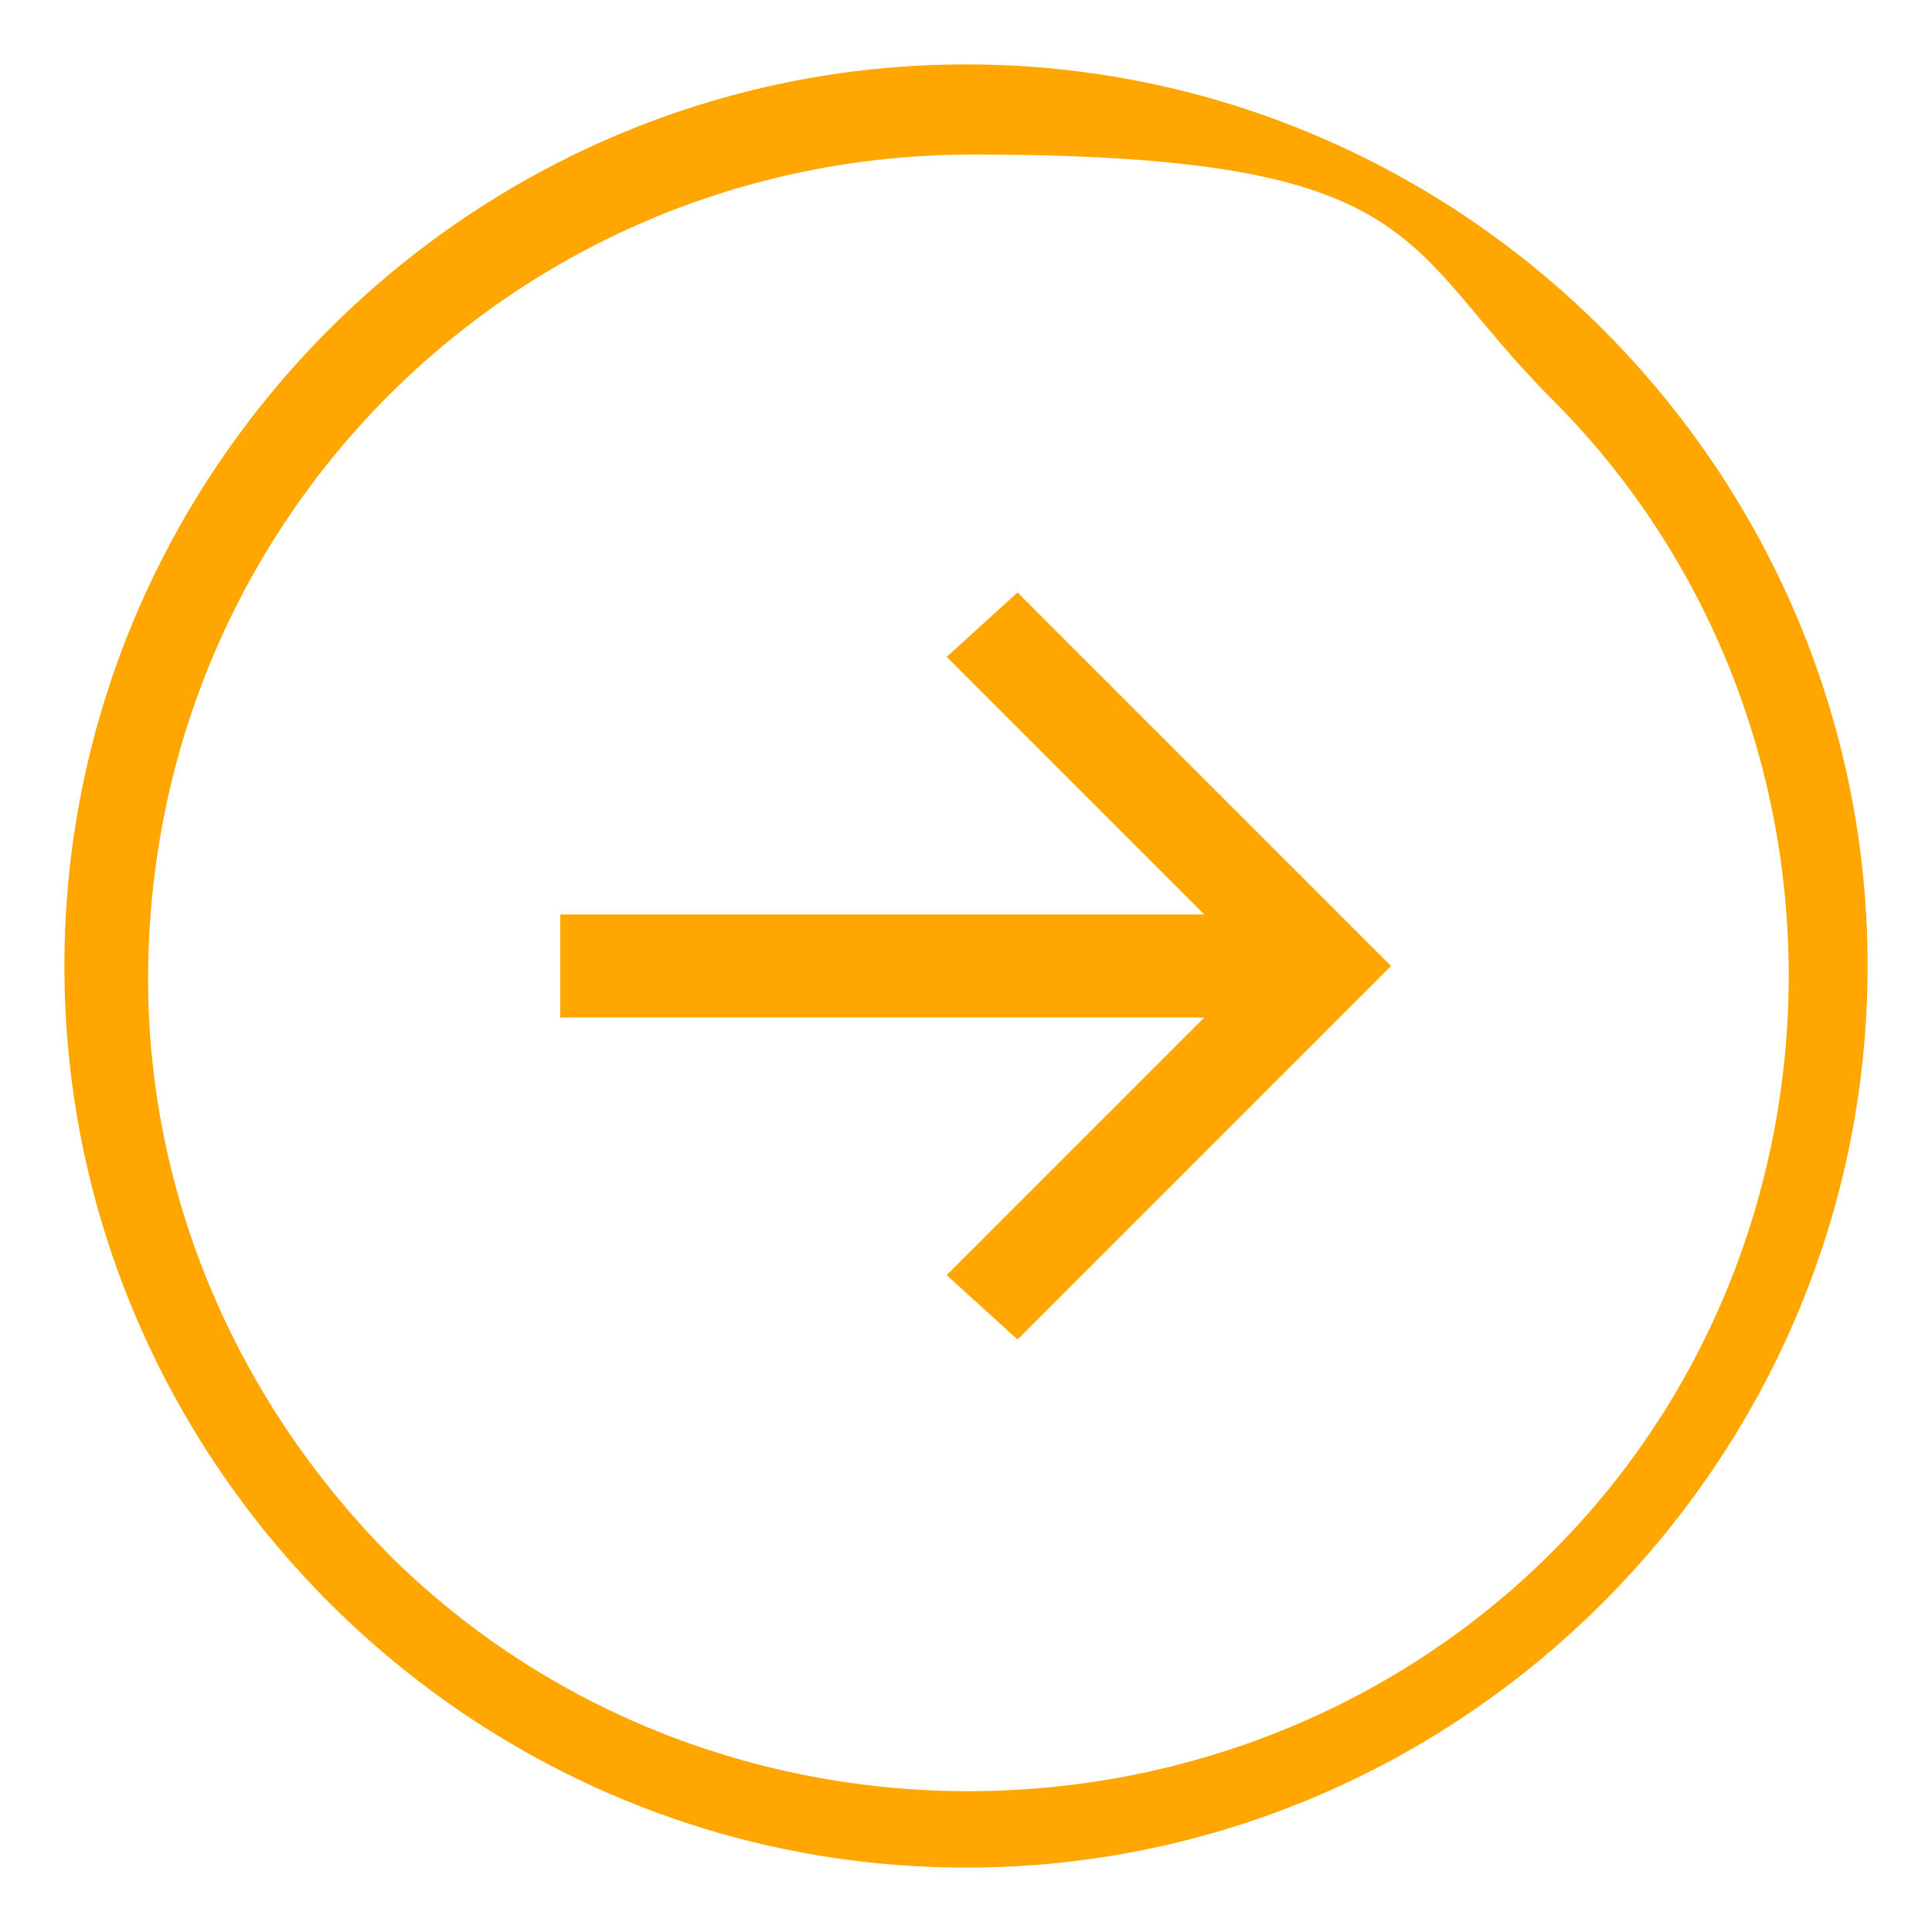
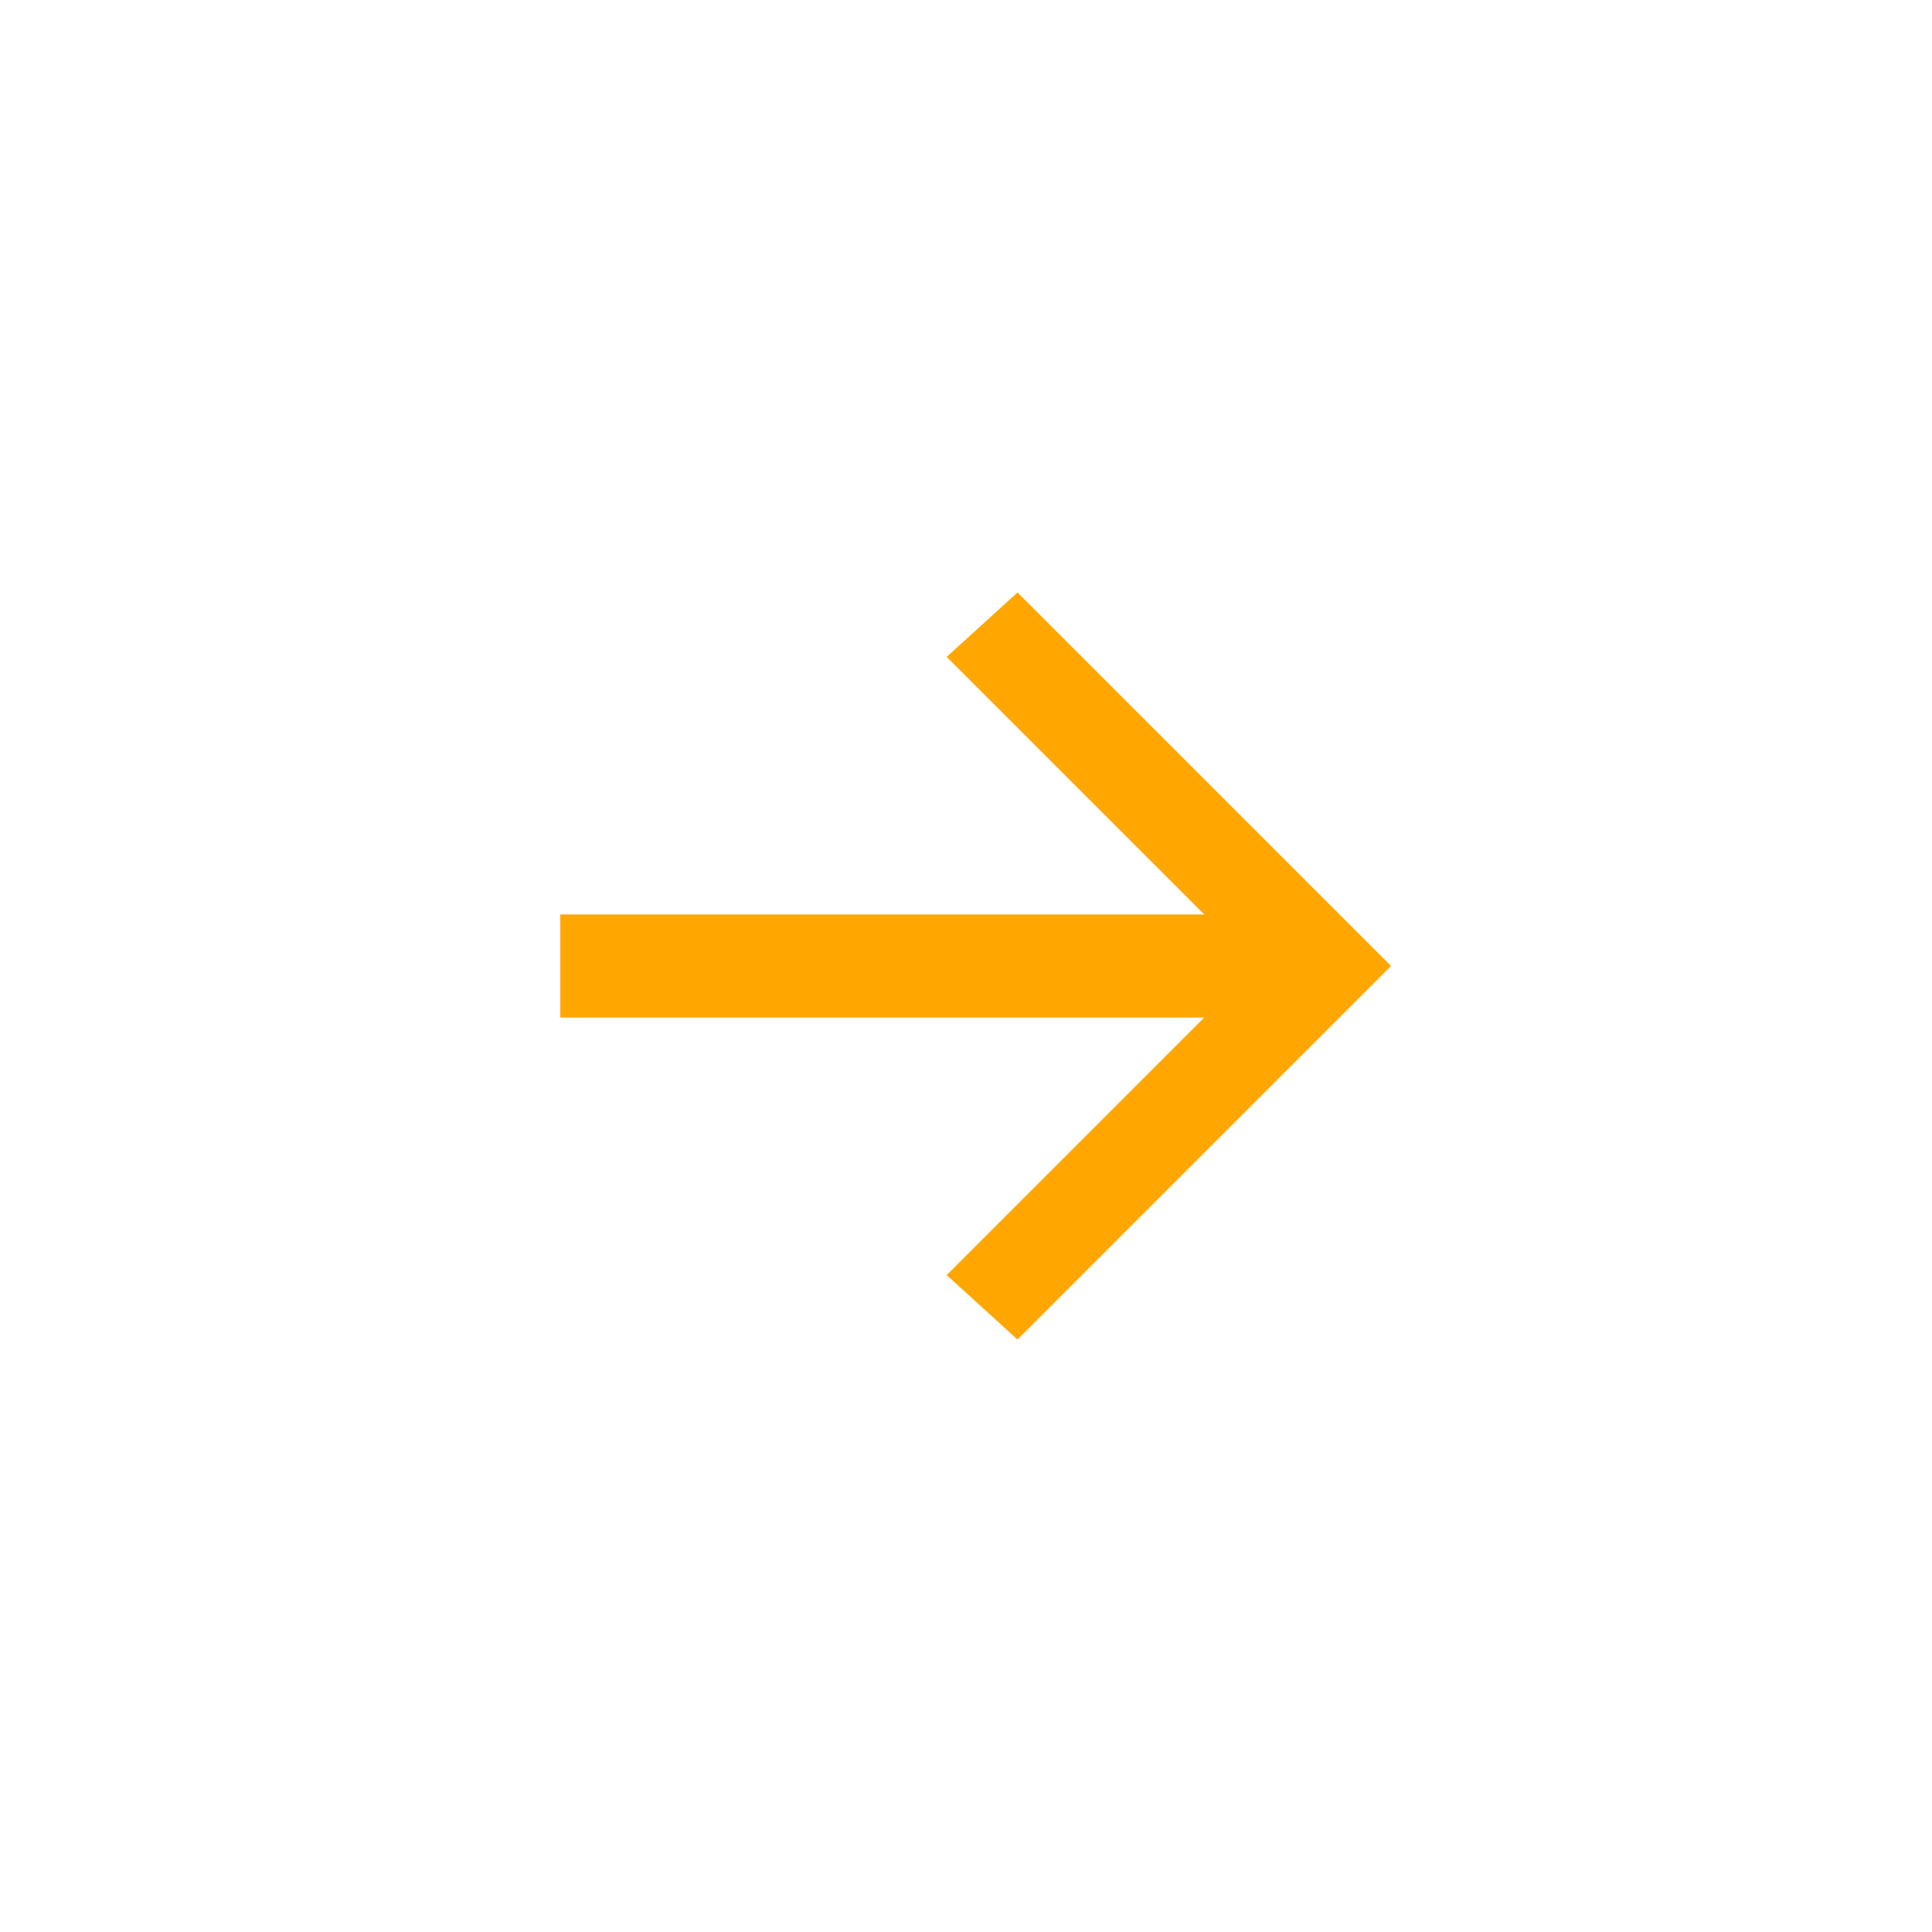
<svg xmlns="http://www.w3.org/2000/svg" id="a" version="1.1" viewBox="0 0 30 30">
  <defs>
    <style>.st0{fill:#ffa700}</style>
  </defs>
-   <path d="M15 1C7.3 1 1 7.3 1 15s6.3 14 14 14 14-6.3 14-14S22.7 1 15 1Zm9.2 23c-4.9 5-13.1 5.1-18.1.2-2.4-2.4-3.8-5.6-3.8-9C2.3 8.1 8 2.4 15.1 2.4s6.6 1.4 9 3.8c4.9 4.9 4.9 13 0 17.9Z" class="st0" />
  <path d="m14.7 10.2 4 4h-10v1.6h10l-4 4 1.1 1 5.8-5.8-5.8-5.8-1.1 1z" class="st0" />
</svg>